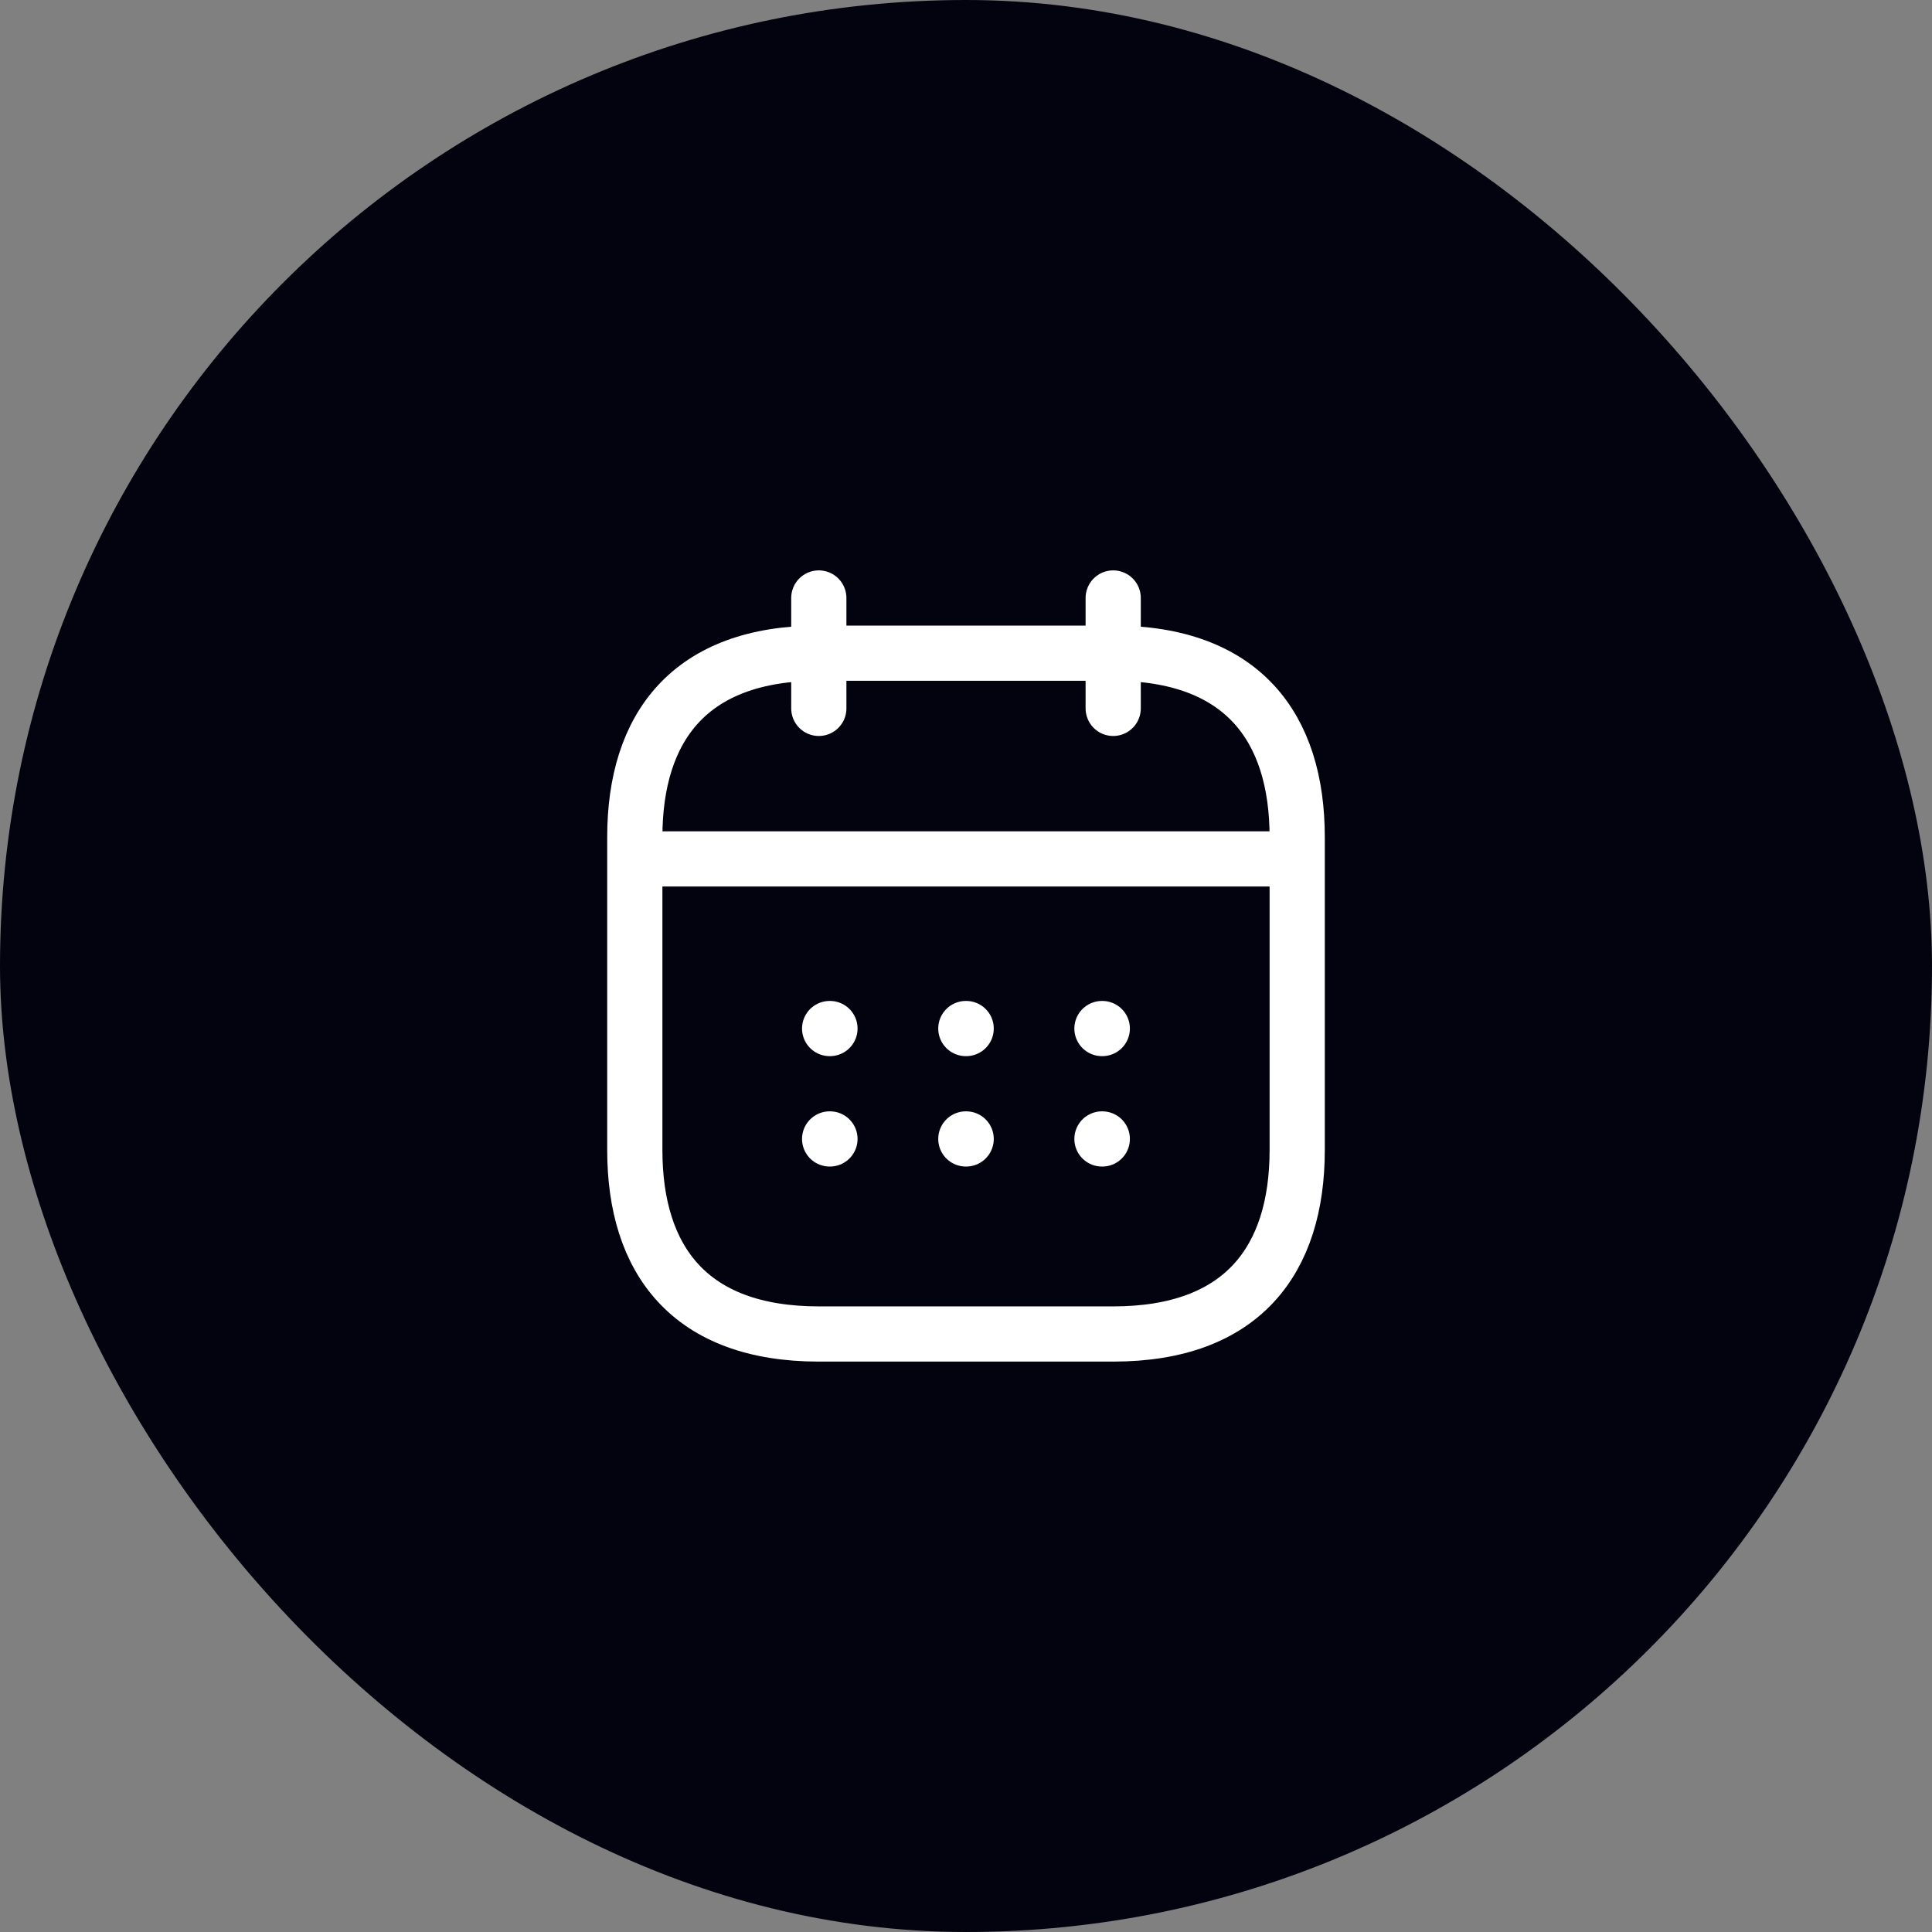
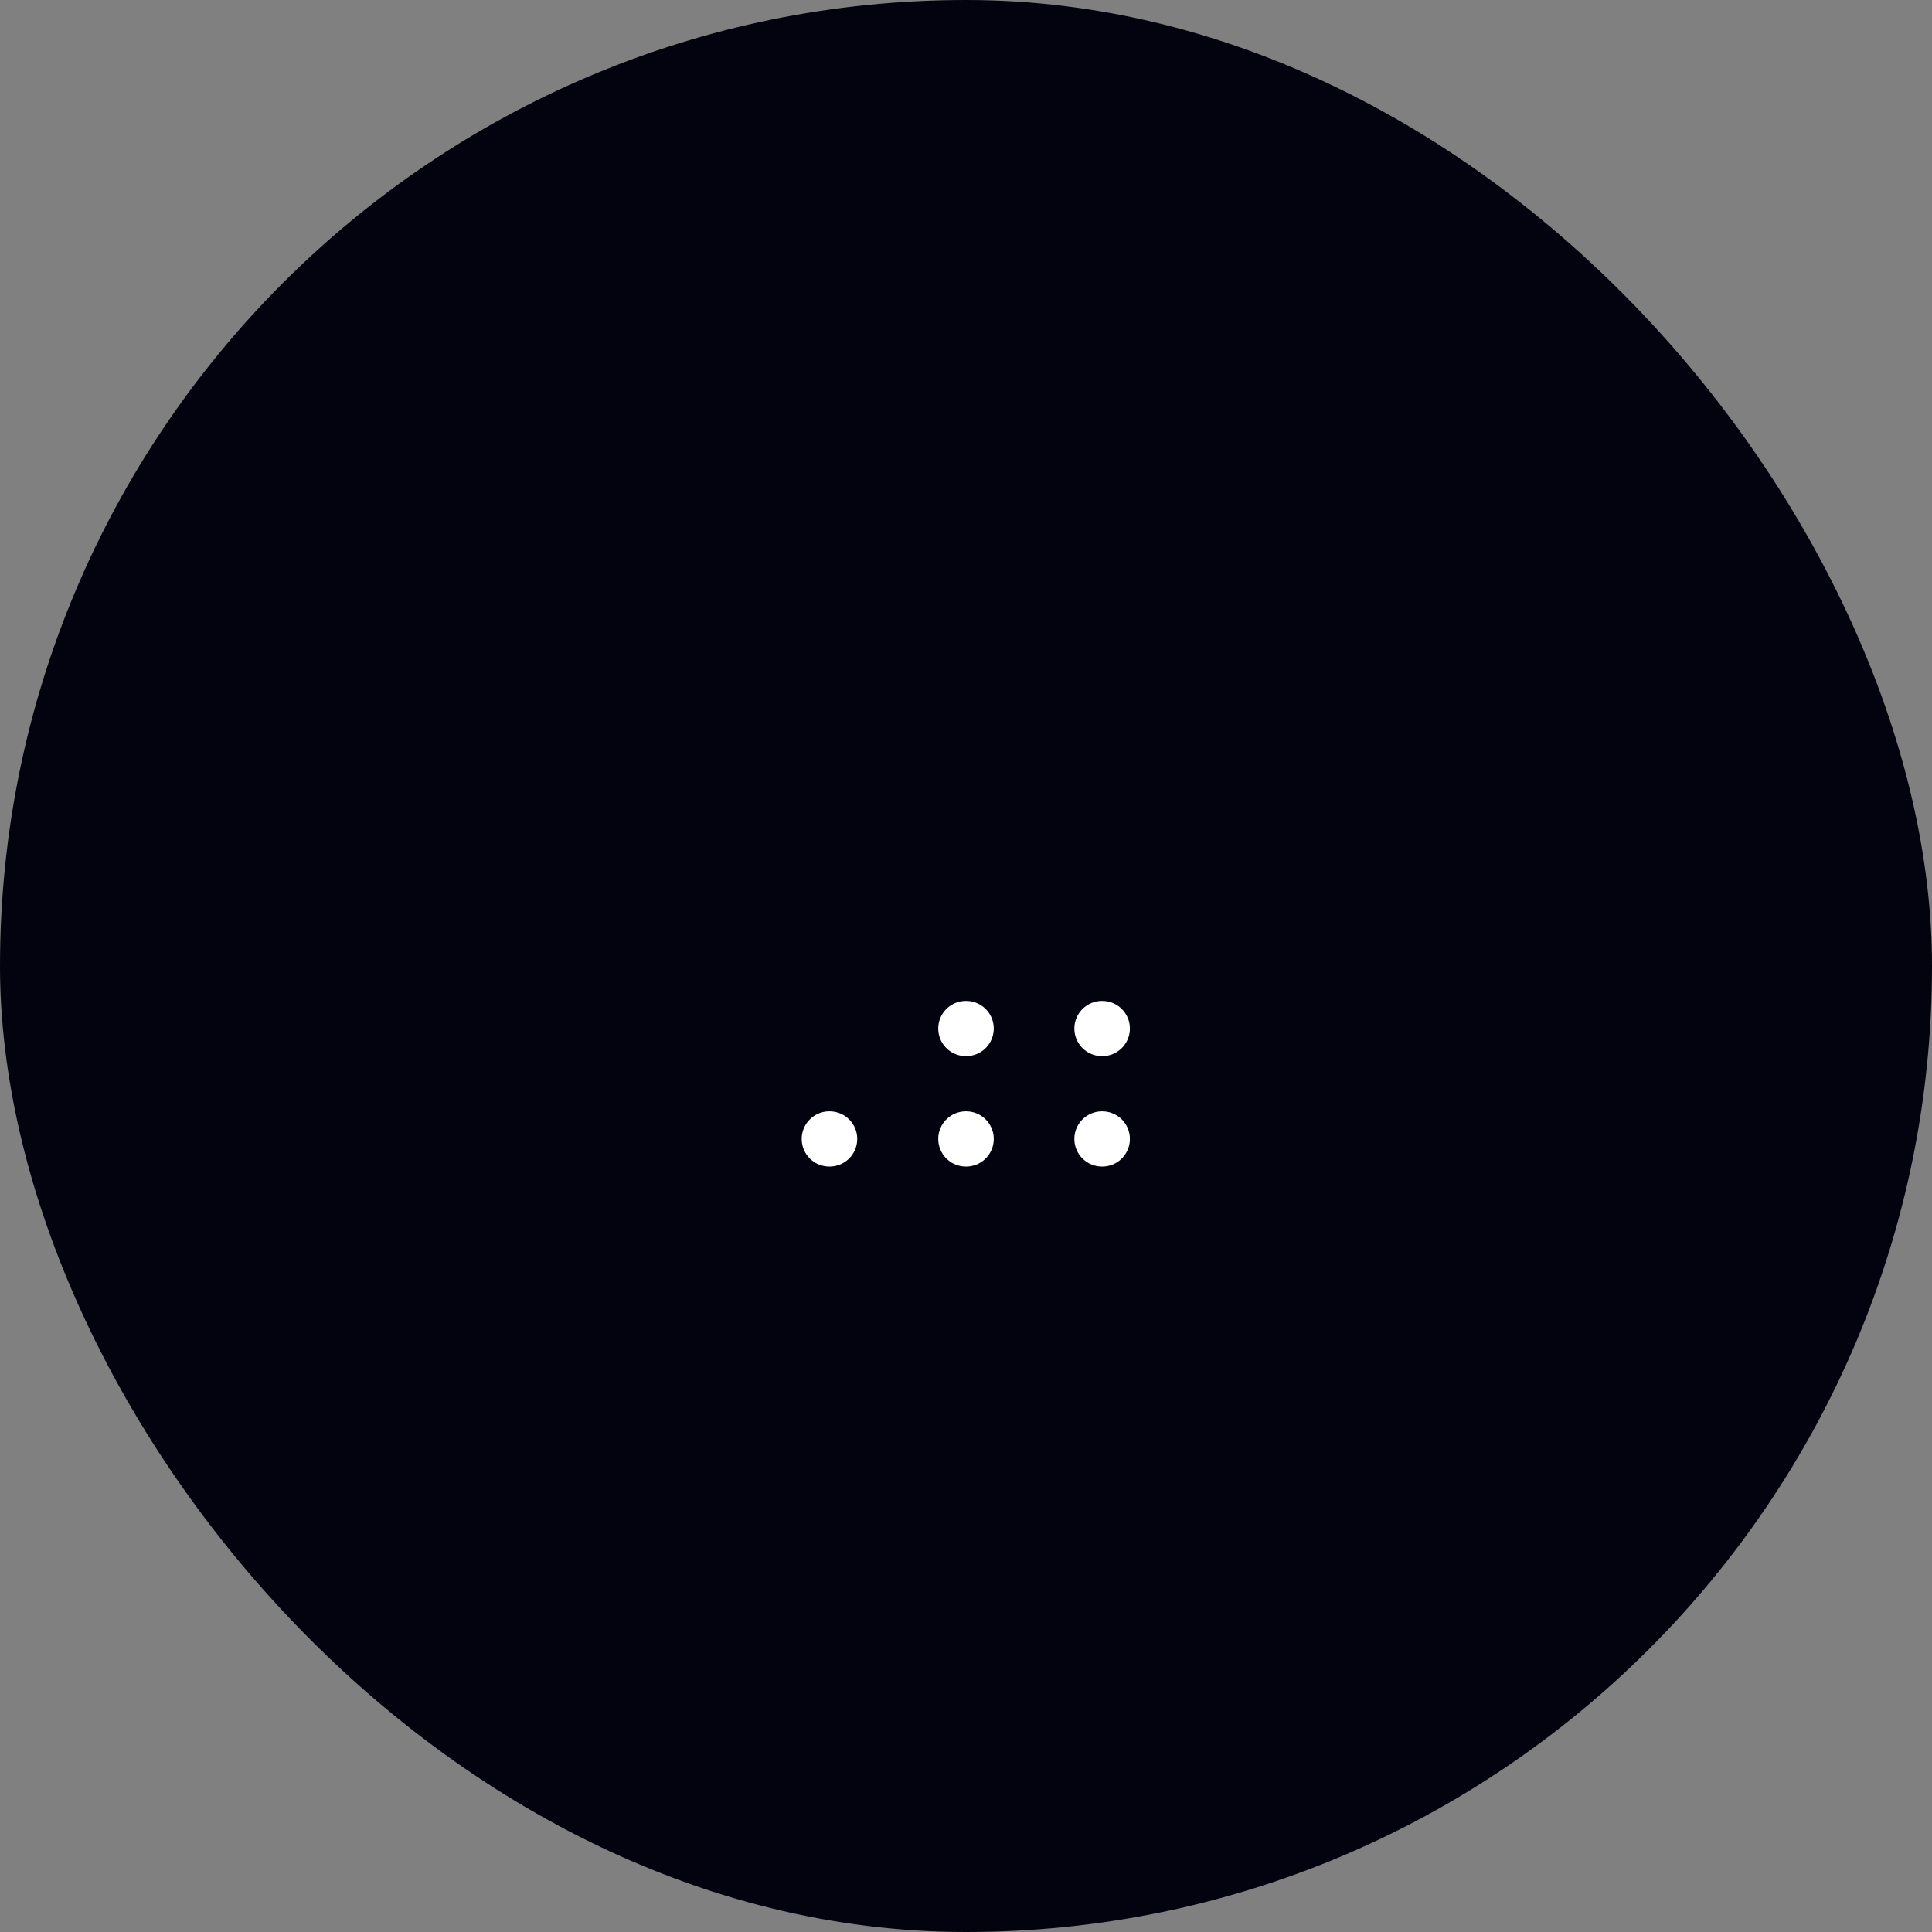
<svg xmlns="http://www.w3.org/2000/svg" width="70" height="70" fill="none" viewBox="0 0 70 70">
  <rect x="0" y="0" width="70" height="70" fill="#808080" stroke="none" />
  <rect width="70" height="70" fill="#03030f" rx="35" />
-   <path stroke="#fff" stroke-linecap="round" stroke-linejoin="round" stroke-miterlimit="10" stroke-width="2" d="M29.667 21.666v4m10.666-4v4M23.667 31.12h22.667m.666-.787v11.333c0 4-2 6.667-6.667 6.667H29.667C25 48.333 23 45.666 23 41.666V30.333c0-4 2-6.667 6.667-6.667h10.666C45 23.666 47 26.333 47 30.333" />
-   <path stroke="#fff" stroke-linecap="round" stroke-linejoin="round" stroke-width="2" d="M39.926 37.266h.012m-.012 4h.012m-4.944-4h.012m-.012 4h.012m-4.947-4h.012m-.012 4h.012" />
+   <path stroke="#fff" stroke-linecap="round" stroke-linejoin="round" stroke-width="2" d="M39.926 37.266h.012m-.012 4h.012m-4.944-4h.012m-.012 4h.012m-4.947-4m-.012 4h.012" />
</svg>